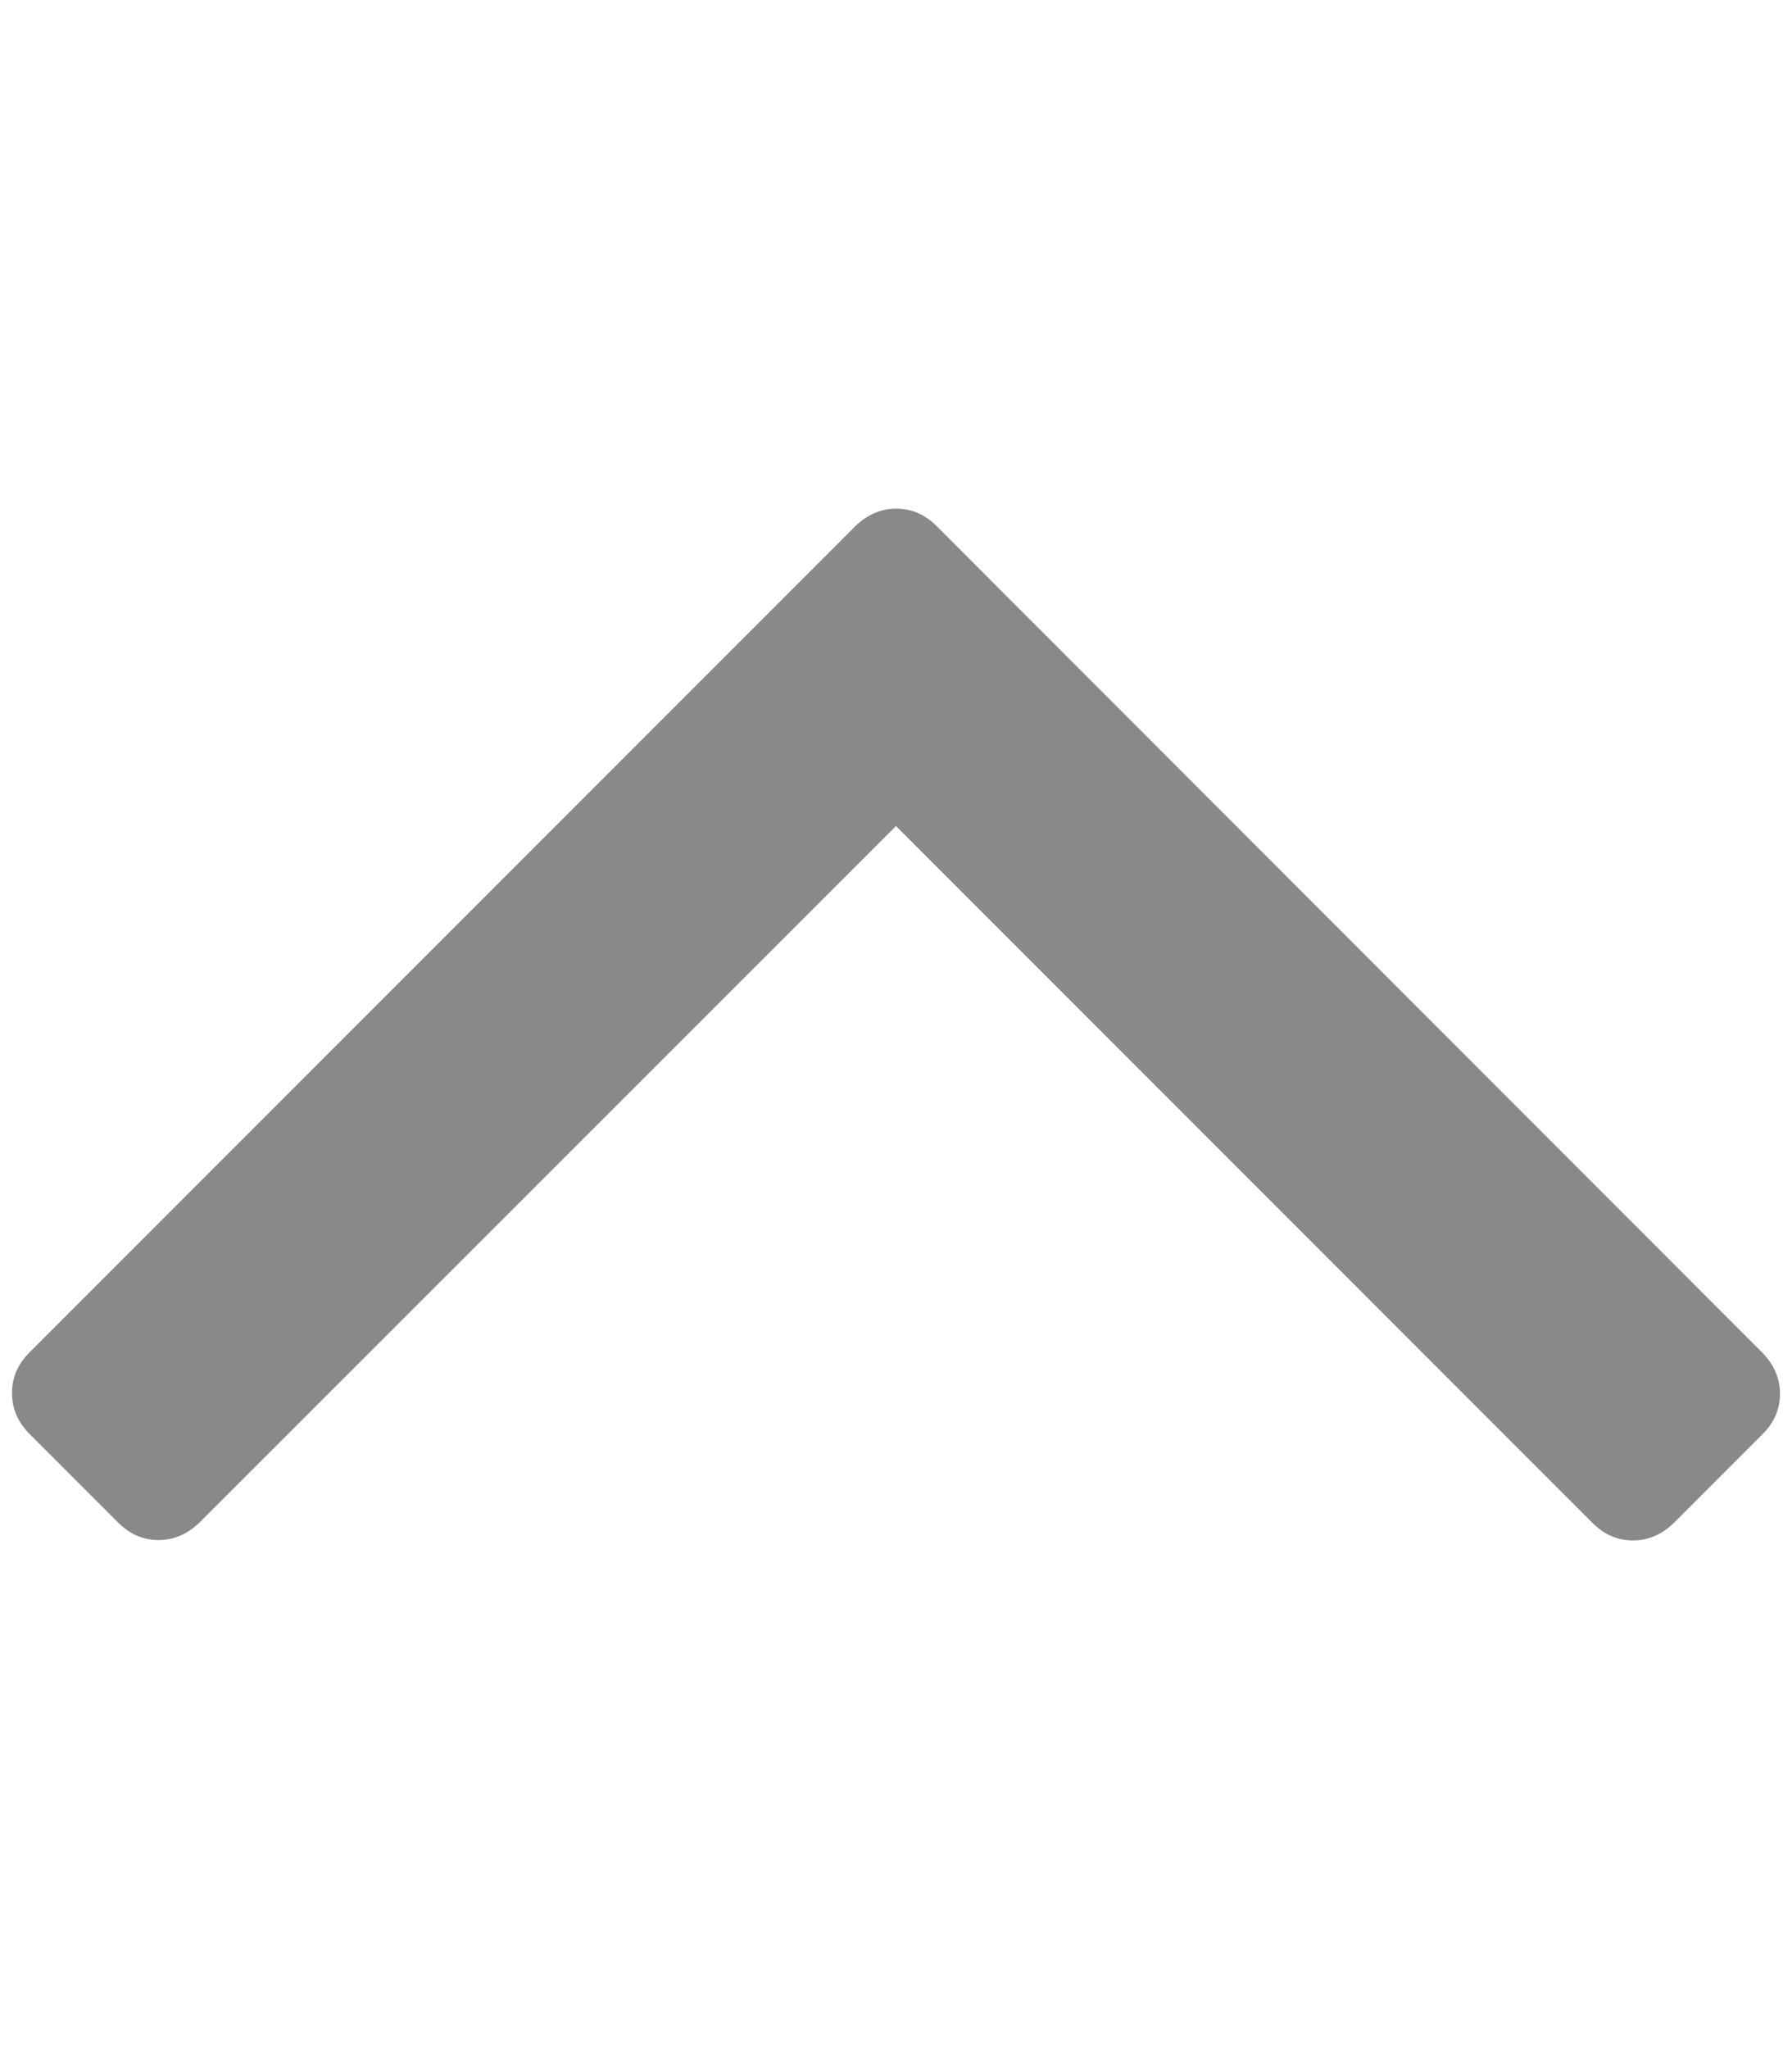
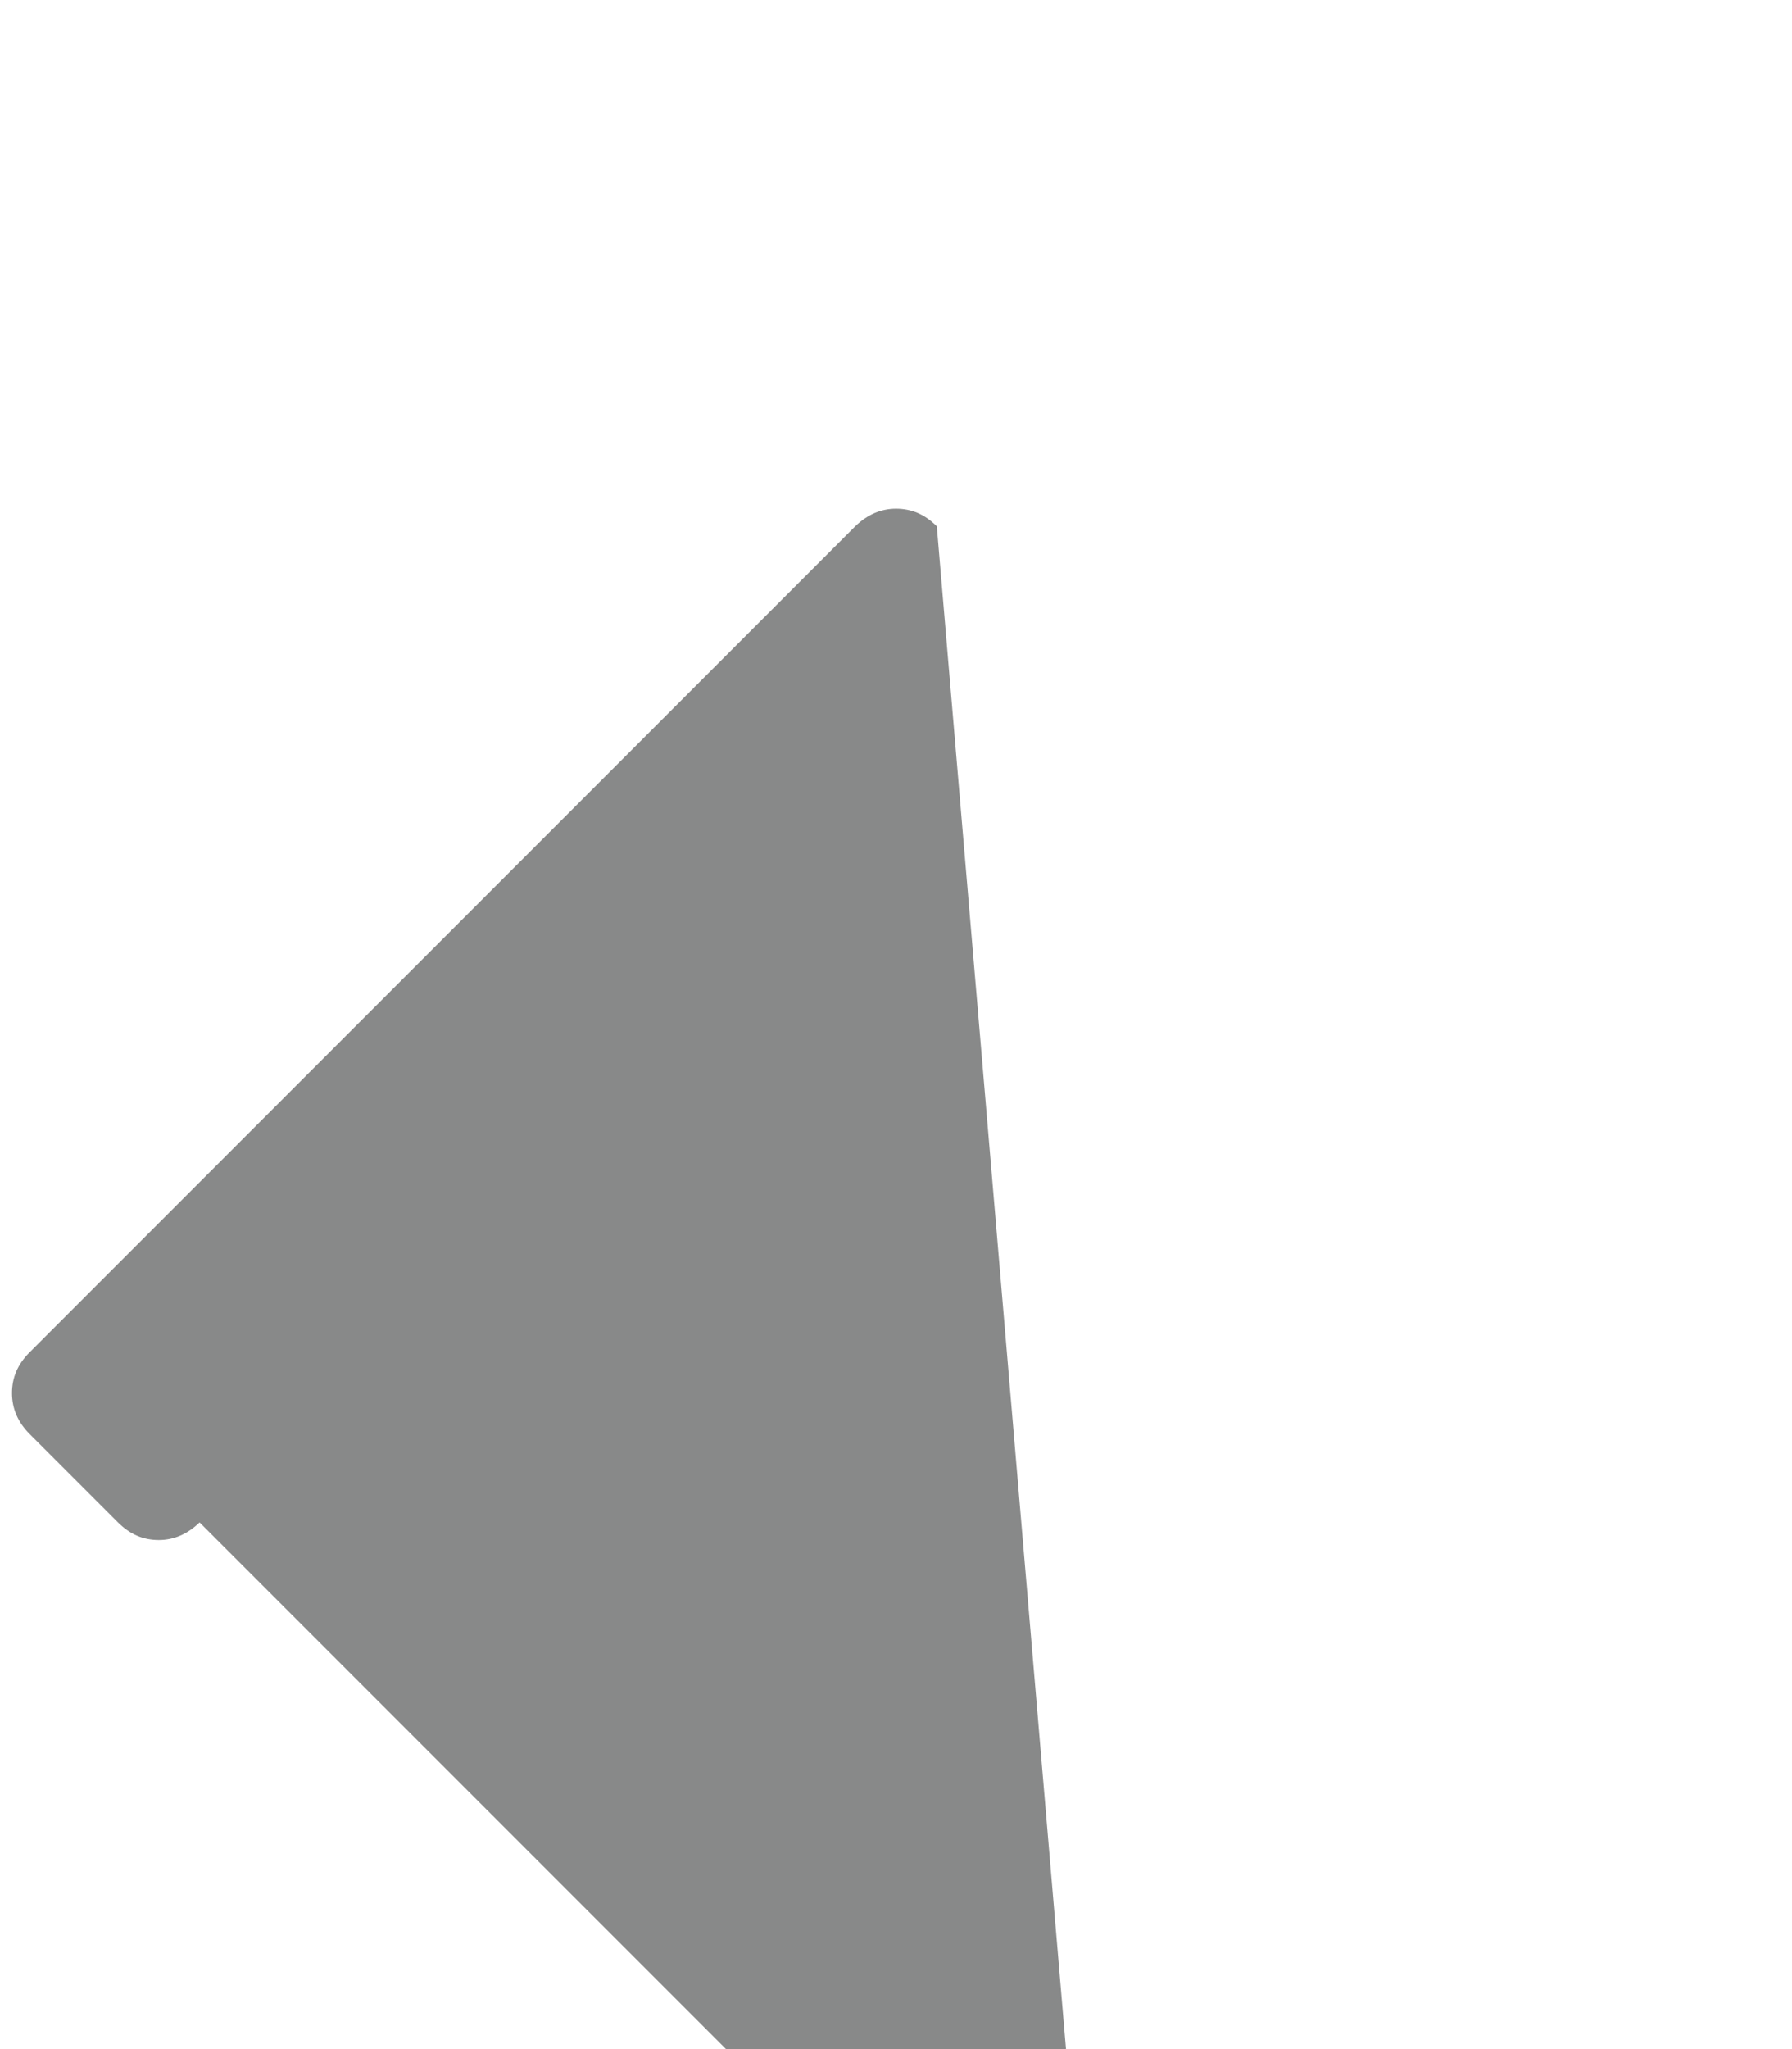
<svg xmlns="http://www.w3.org/2000/svg" version="1.1" id="Réteg_1" x="0px" y="0px" viewBox="0 0 448 512" style="enable-background:new 0 0 448 512;" xml:space="preserve">
  <style type="text/css">
	.st0{fill:#888989;}
</style>
  <g>
-     <path class="st0" d="M7.4,358.3l22.1,22.1c3,3,6.3,4.4,10.2,4.4c3.8,0,7.2-1.5,10.2-4.4L224,206.4l174.1,174.1   c3,3,6.3,4.4,10.2,4.4c3.8,0,7.2-1.5,10.2-4.4l22.1-22.1c3-3,4.4-6.3,4.4-10.2c0-3.8-1.5-7.2-4.4-10.2L234.2,131.5   c-3-3-6.3-4.4-10.2-4.4c-3.8,0-7.2,1.5-10.2,4.4L7.4,337.9c-3,3-4.4,6.3-4.4,10.2C3,352,4.5,355.4,7.4,358.3z" />
+     <path class="st0" d="M7.4,358.3l22.1,22.1c3,3,6.3,4.4,10.2,4.4c3.8,0,7.2-1.5,10.2-4.4l174.1,174.1   c3,3,6.3,4.4,10.2,4.4c3.8,0,7.2-1.5,10.2-4.4l22.1-22.1c3-3,4.4-6.3,4.4-10.2c0-3.8-1.5-7.2-4.4-10.2L234.2,131.5   c-3-3-6.3-4.4-10.2-4.4c-3.8,0-7.2,1.5-10.2,4.4L7.4,337.9c-3,3-4.4,6.3-4.4,10.2C3,352,4.5,355.4,7.4,358.3z" />
  </g>
</svg>